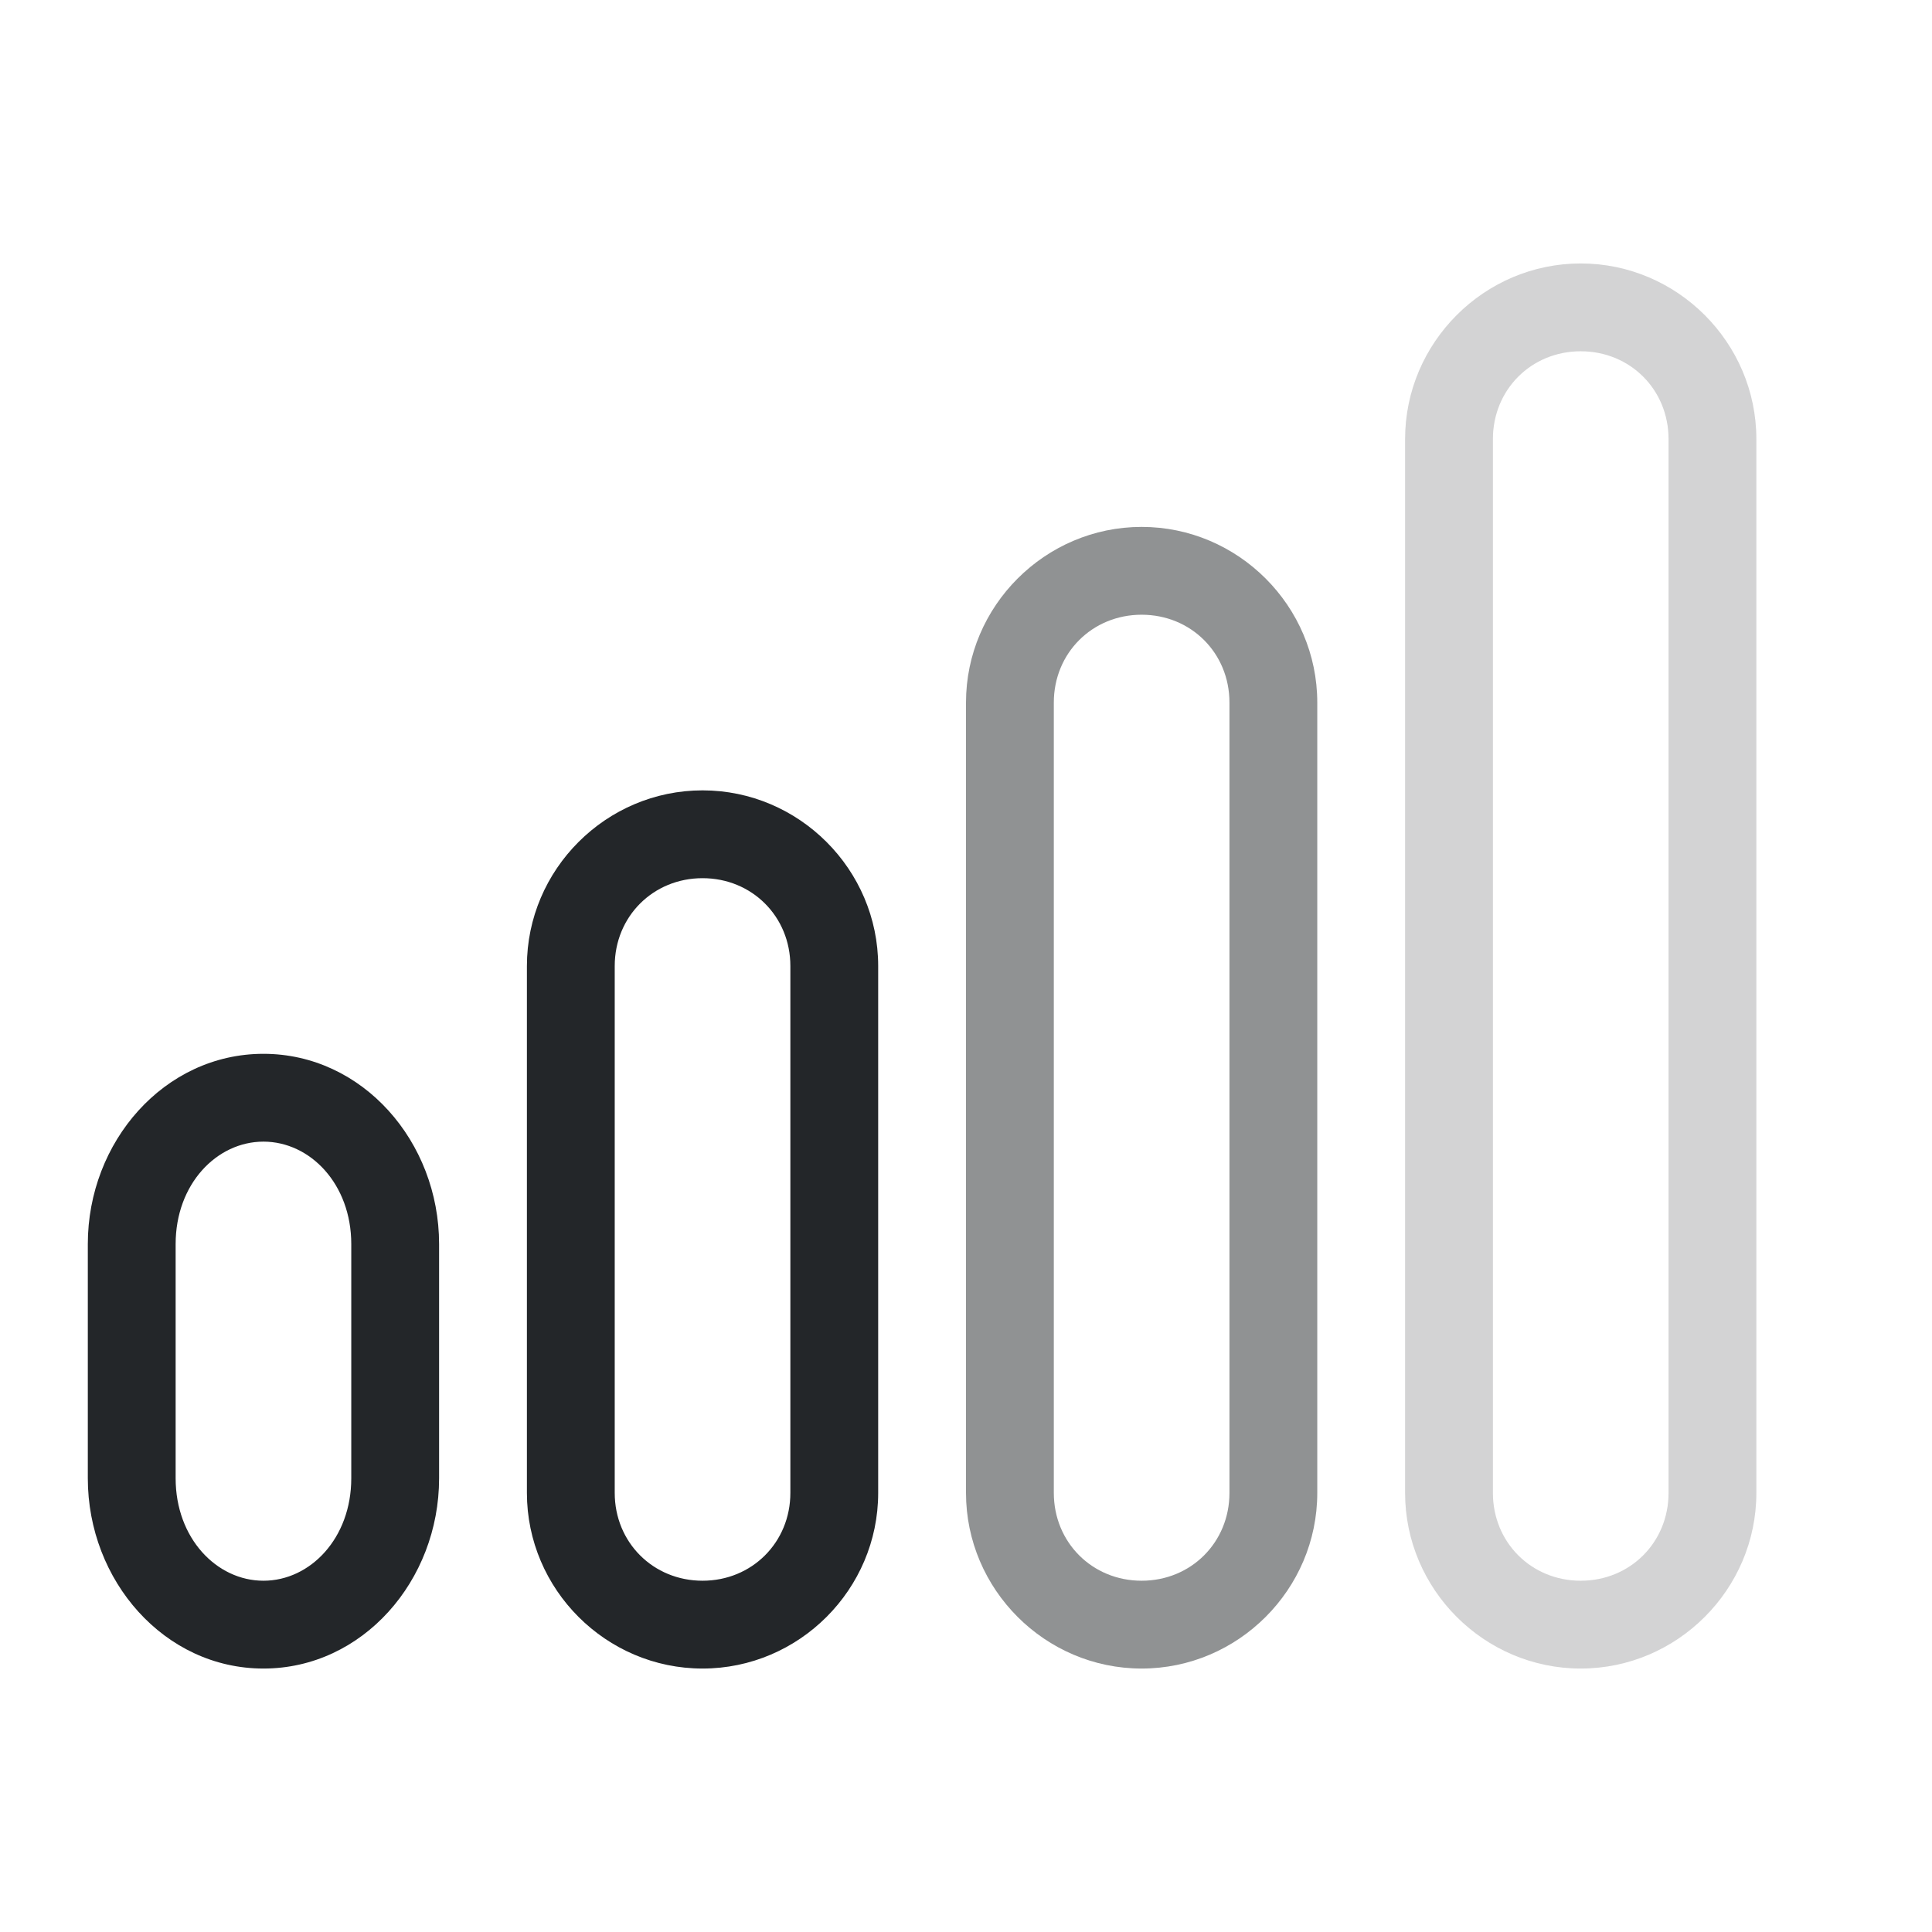
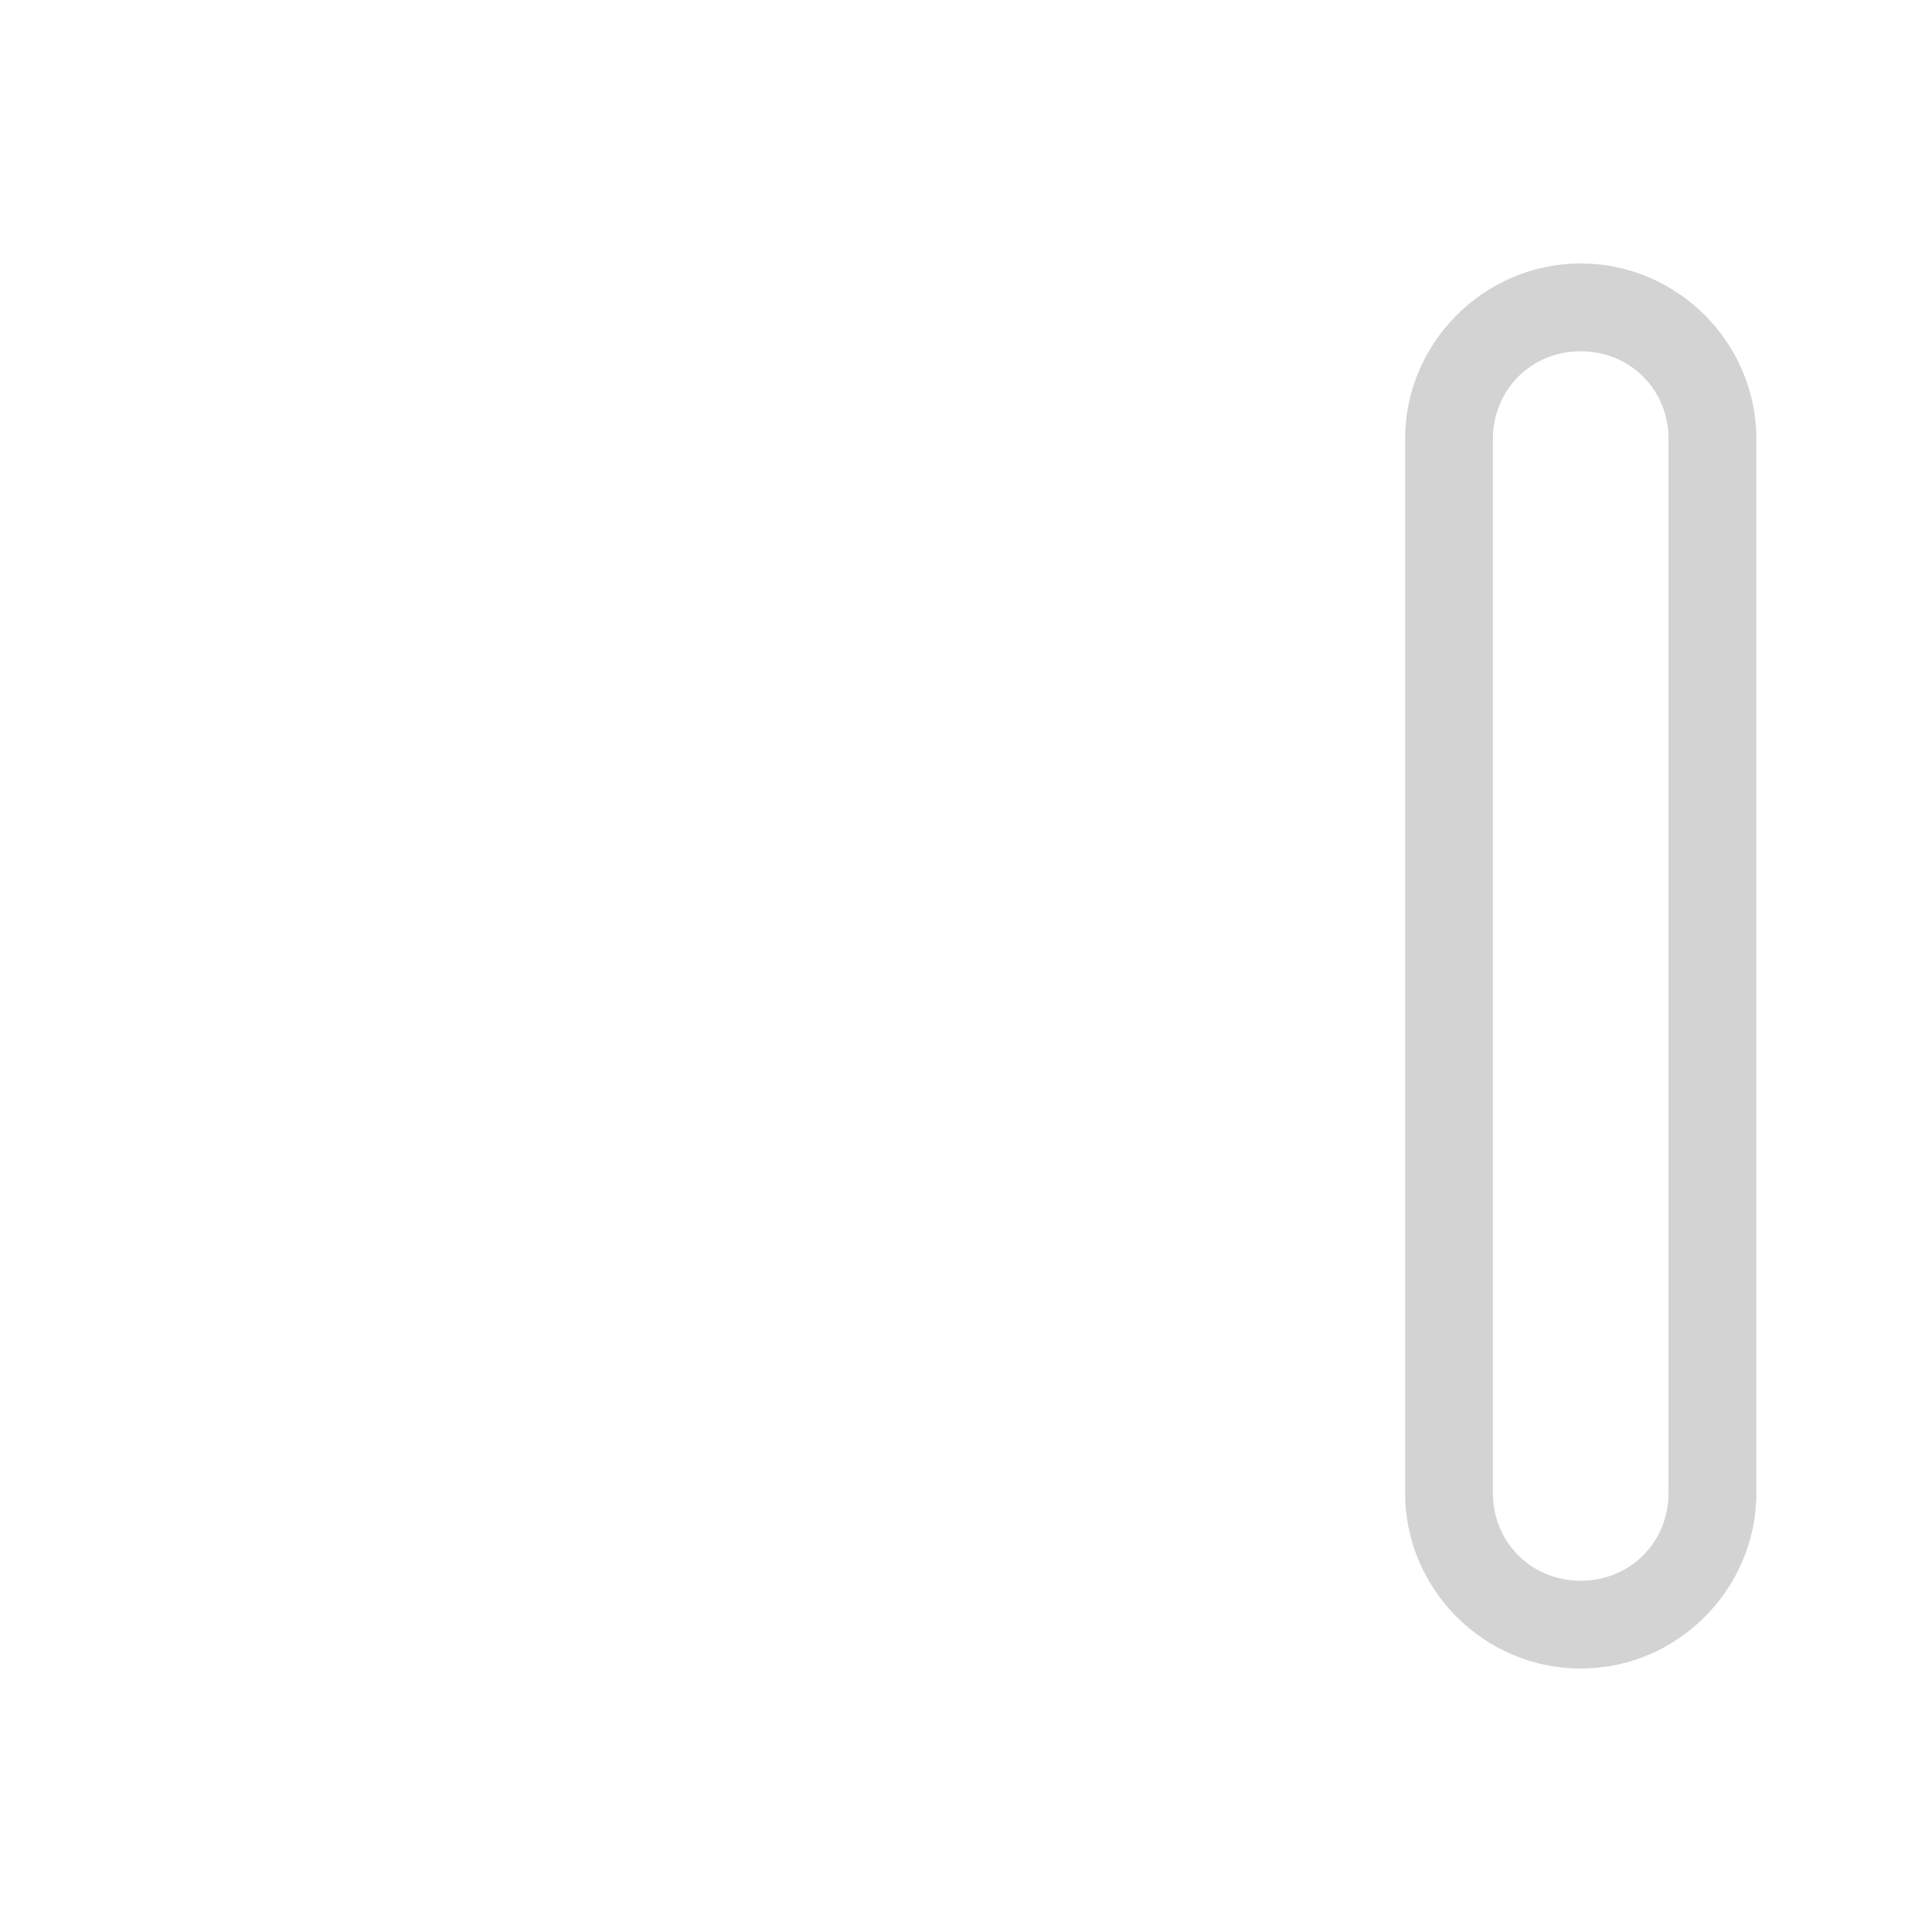
<svg xmlns="http://www.w3.org/2000/svg" height="22" width="22" version="1.1" id="svg1">
  <defs id="defs1">
    <style type="text/css" id="current-color-scheme">
            .ColorScheme-Text {
                color:#232629;
            }
        </style>
  </defs>
  <path id="path1" style="fill:currentColor;opacity:0.2" class="ColorScheme-Text" d="m 18,3 c -1.099,0 -2,0.901 -2,2 v 12 c 0,1.099 0.901,2 2,2 1.099,0 2,-0.901 2,-2 V 5 C 20,3.901 19.099,3 18,3 Z m 0,1 c 0.563,0 1,0.437 1,1 v 12 c 0,0.563 -0.437,1 -1,1 -0.563,0 -1,-0.437 -1,-1 V 5 c 0,-0.563 0.437,-1 1,-1 z" />
  <g id="rect1" style="opacity:0.4" />
  <g id="rect2" style="opacity:0.4" />
  <g id="rect3" style="opacity:0.4" />
  <g id="rect4" style="opacity:0.4" />
-   <path id="path18" style="fill:currentColor;opacity:0.5" class="ColorScheme-Text" d="m 13,6 c -1.099,0 -2,0.901 -2,2 v 9 c 0,1.099 0.901,2 2,2 1.099,0 2,-0.901 2,-2 V 8 C 15,6.901 14.099,6 13,6 Z m 0,1 c 0.563,0 1,0.437 1,1 v 9 c 0,0.563 -0.437,1 -1,1 -0.563,0 -1,-0.437 -1,-1 V 8 c 0,-0.563 0.437,-1 1,-1 z" />
-   <path id="path20" style="fill:currentColor" class="ColorScheme-Text" d="M 8,9 C 6.901,9 6,9.901 6,11 v 6 c 0,1.099 0.901,2 2,2 1.099,0 2,-0.901 2,-2 V 11 C 10,9.901 9.099,9 8,9 Z m 0,1 c 0.563,0 1,0.437 1,1 v 6 C 9,17.563 8.563,18 8,18 7.437,18 7,17.563 7,17 v -6 c 0,-0.563 0.437,-1 1,-1 z m -5,2 c -1.129,0 -2,1.001 -2,2.166 v 2.668 C 1,17.999 1.871,19 3,19 4.129,19 5,17.999 5,16.834 V 14.166 C 5,13.001 4.129,12 3,12 Z m 0,1 c 0.533,0 1,0.484 1,1.166 v 2.668 C 4,17.516 3.533,18 3,18 2.467,18 2,17.516 2,16.834 V 14.166 C 2,13.484 2.467,13 3,13 Z" />
</svg>